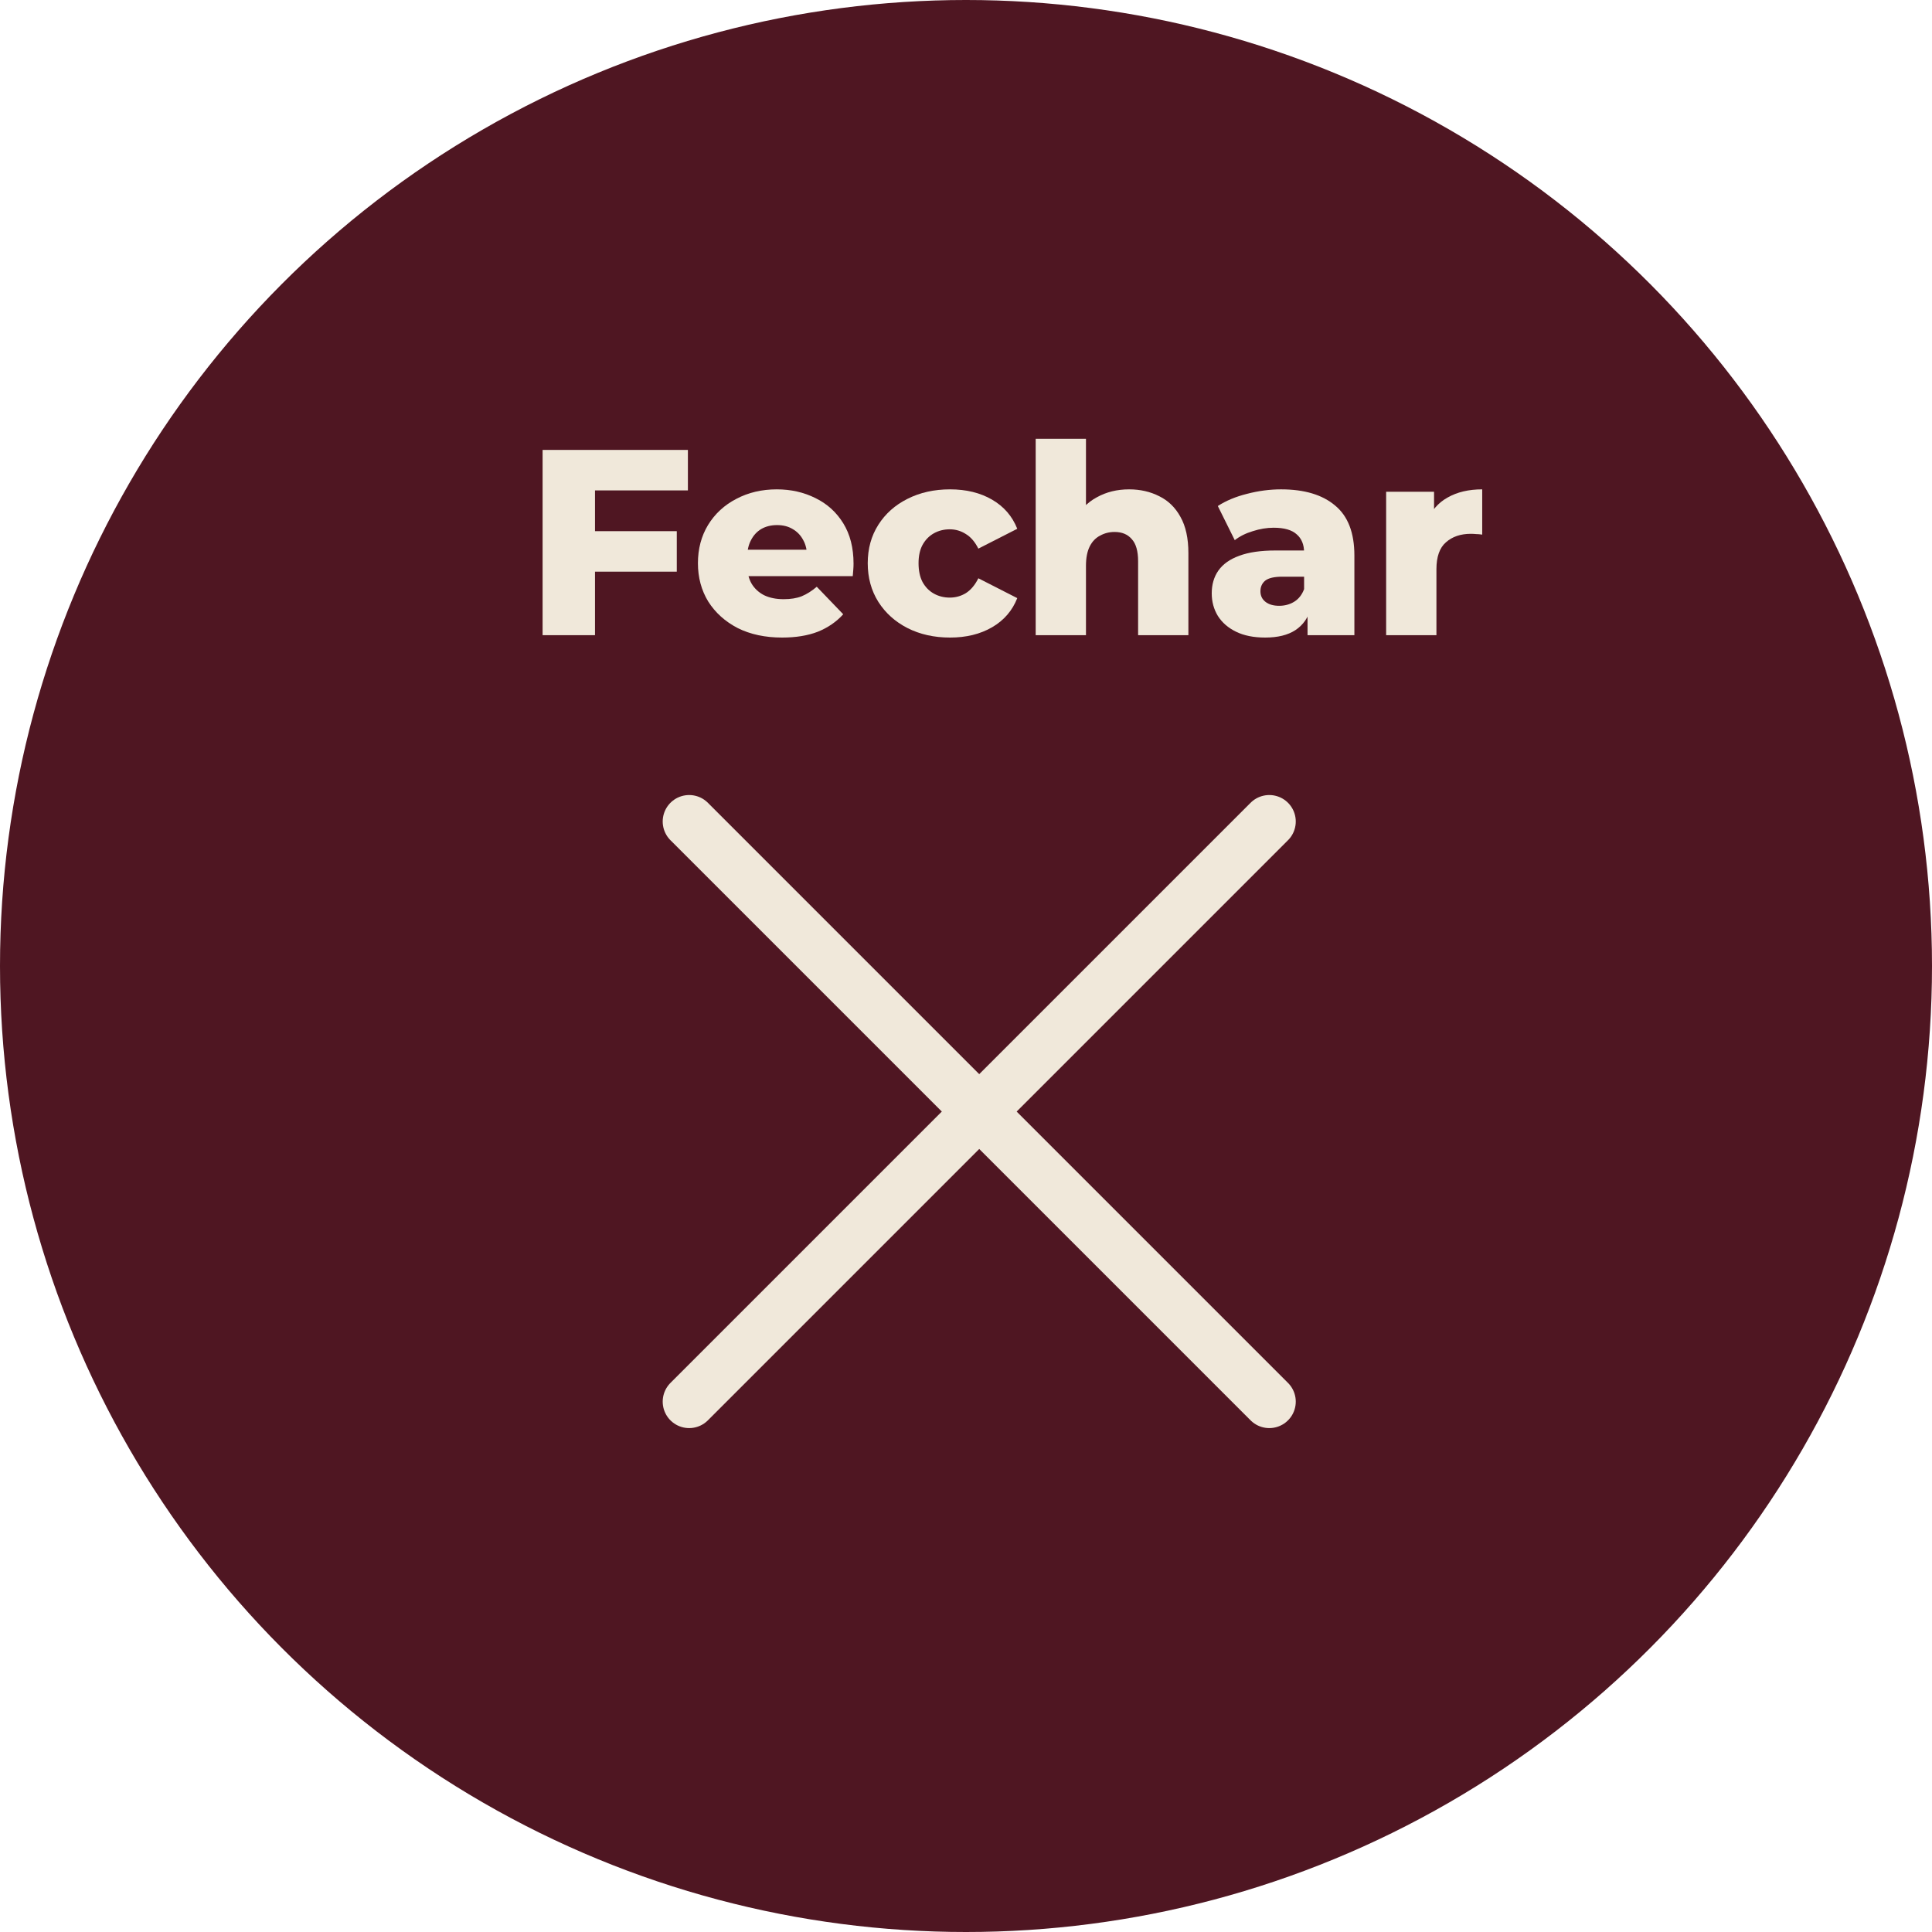
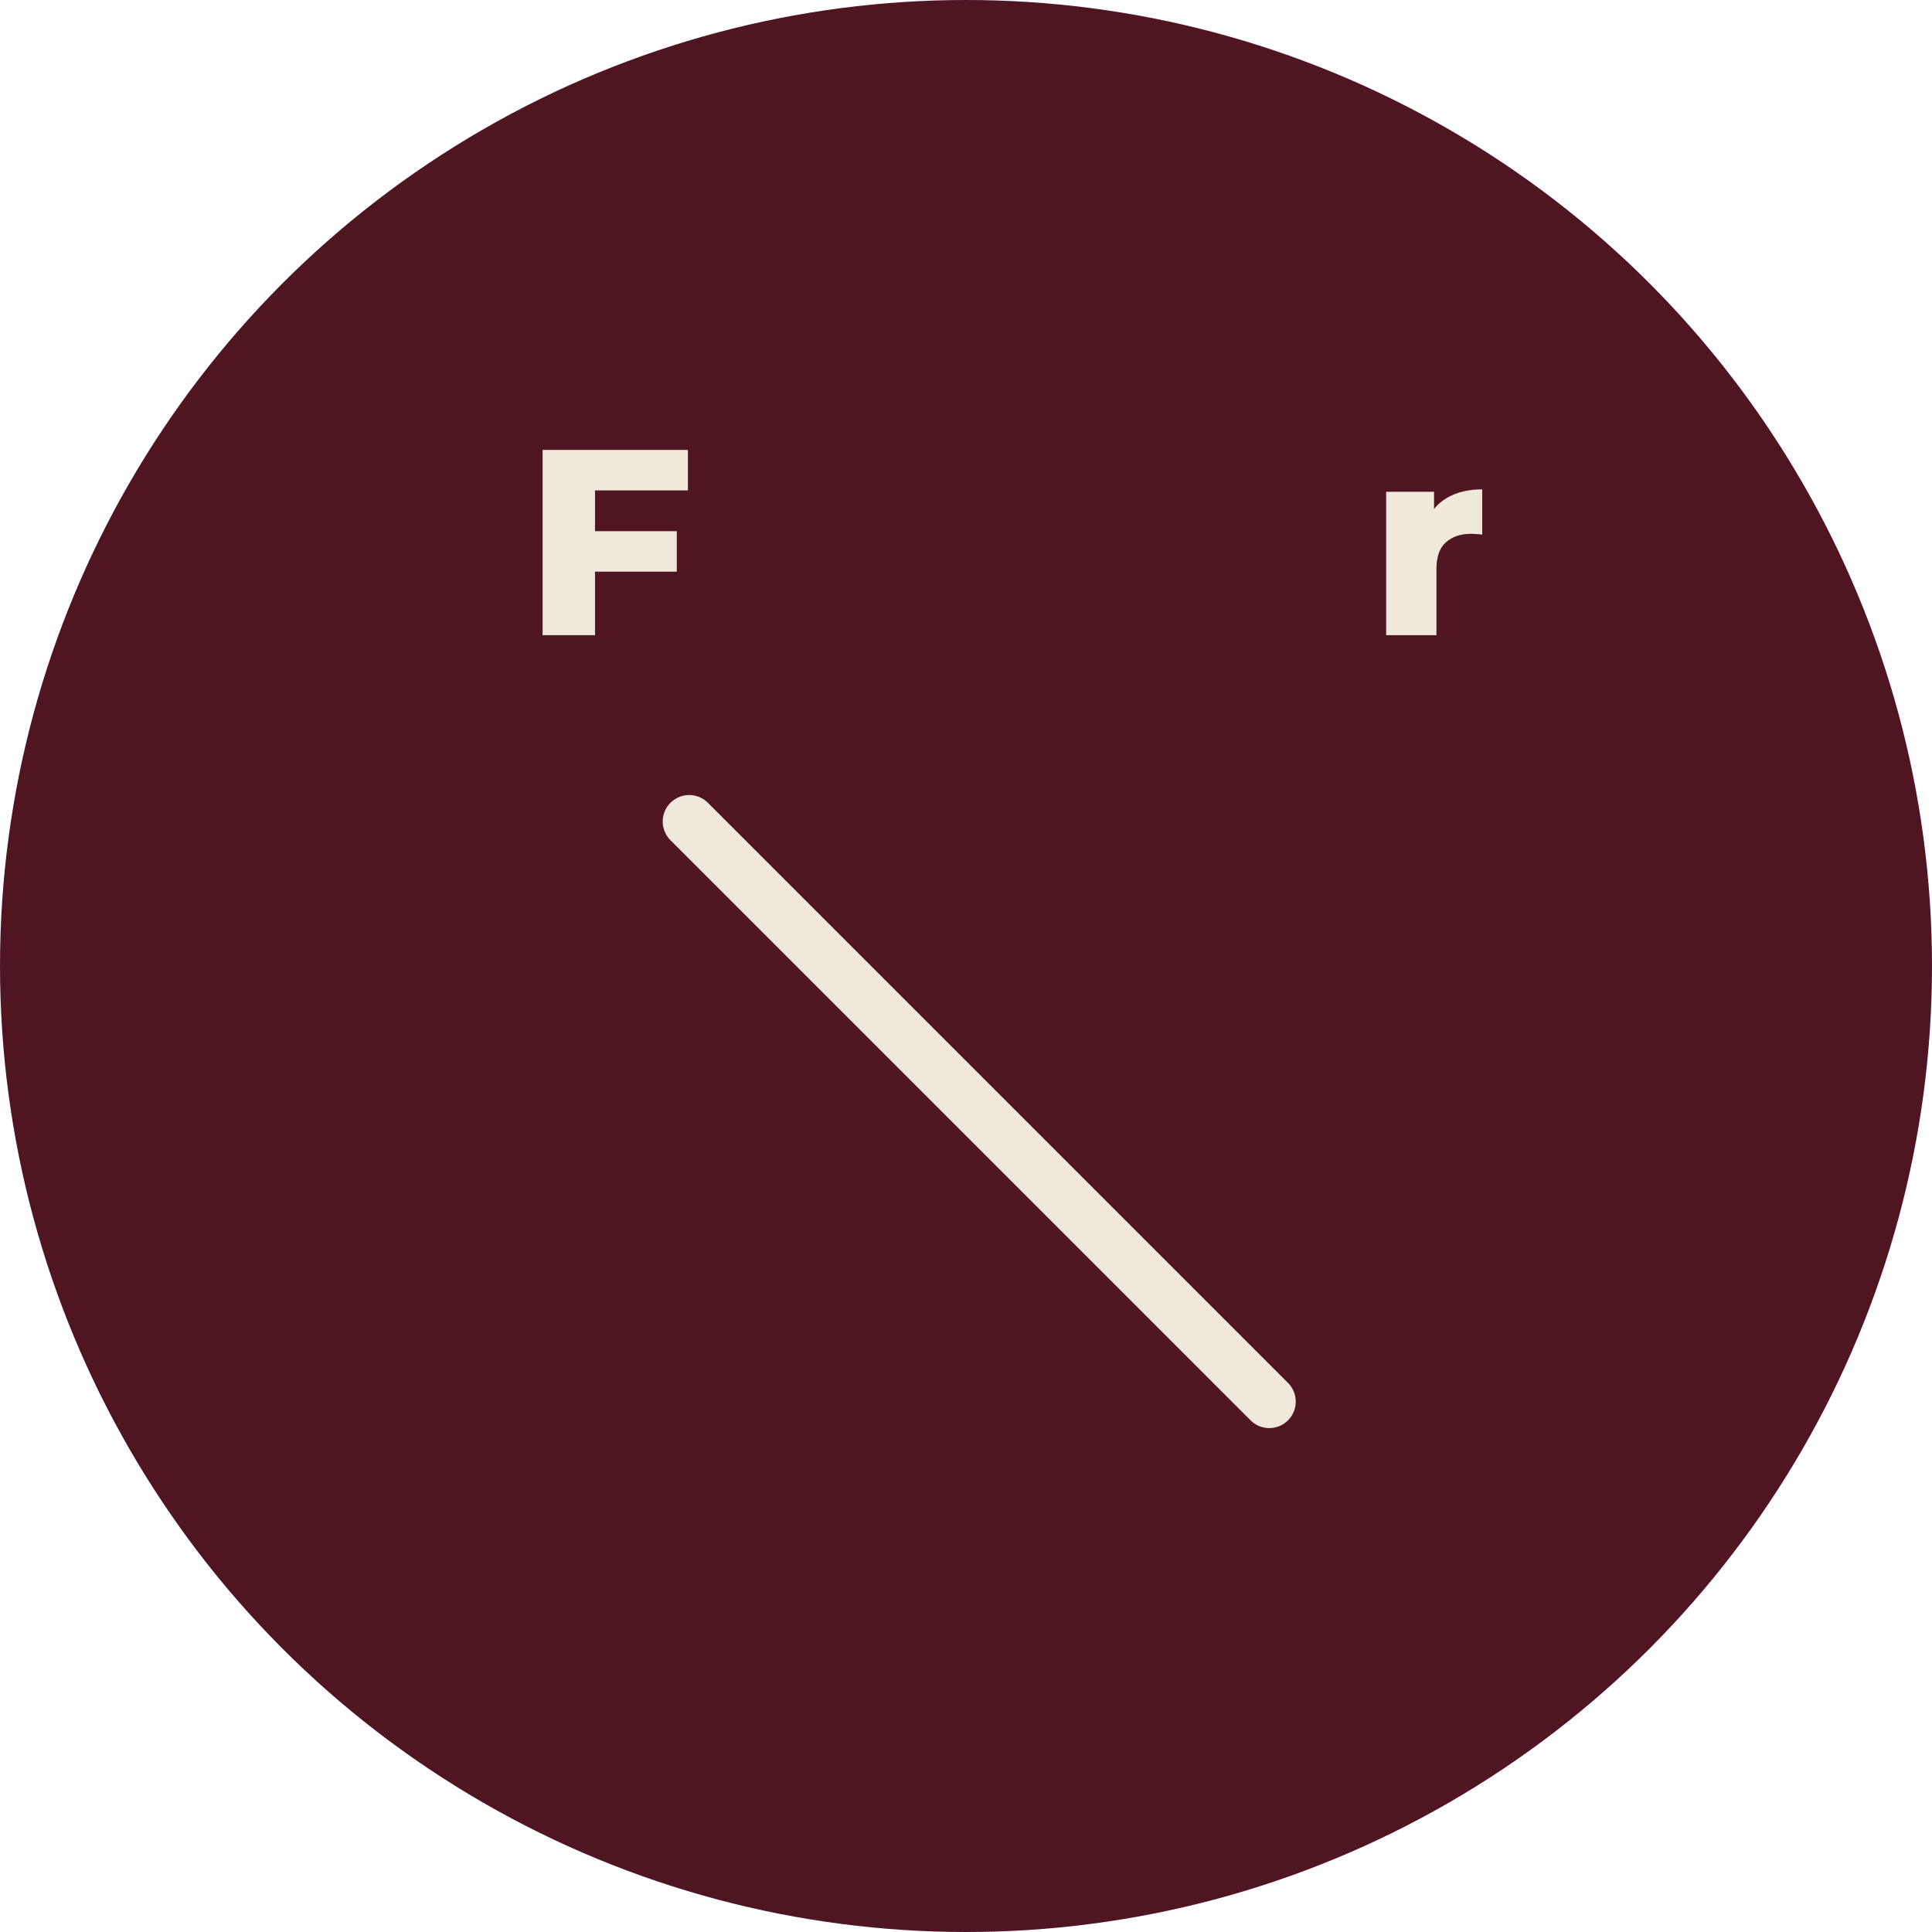
<svg xmlns="http://www.w3.org/2000/svg" width="73" height="73" viewBox="0 0 73 73" fill="none">
  <circle cx="36.5" cy="36.5" r="36.5" fill="#4F1622" />
  <path d="M52.375 24V18.58H54.185V20.16L53.915 19.71C54.075 19.304 54.335 19 54.695 18.8C55.055 18.594 55.492 18.49 56.005 18.49V20.2C55.918 20.187 55.842 20.18 55.775 20.18C55.715 20.174 55.648 20.17 55.575 20.17C55.188 20.17 54.875 20.277 54.635 20.49C54.395 20.697 54.275 21.037 54.275 21.51V24H52.375Z" fill="#F0E8DA" />
-   <path d="M49.405 24V22.99L49.275 22.74V20.88C49.275 20.58 49.182 20.35 48.995 20.19C48.815 20.024 48.525 19.94 48.125 19.94C47.865 19.94 47.602 19.984 47.335 20.07C47.069 20.15 46.842 20.264 46.655 20.41L46.015 19.12C46.322 18.92 46.688 18.767 47.115 18.66C47.548 18.547 47.978 18.49 48.405 18.49C49.285 18.49 49.965 18.694 50.445 19.1C50.932 19.5 51.175 20.13 51.175 20.99V24H49.405ZM47.805 24.09C47.372 24.09 47.005 24.017 46.705 23.87C46.405 23.724 46.175 23.524 46.015 23.27C45.862 23.017 45.785 22.734 45.785 22.42C45.785 22.087 45.868 21.8 46.035 21.56C46.209 21.314 46.472 21.127 46.825 21C47.178 20.867 47.635 20.8 48.195 20.8H49.475V21.79H48.455C48.148 21.79 47.932 21.84 47.805 21.94C47.685 22.04 47.625 22.174 47.625 22.34C47.625 22.507 47.688 22.64 47.815 22.74C47.942 22.84 48.115 22.89 48.335 22.89C48.542 22.89 48.728 22.84 48.895 22.74C49.069 22.634 49.195 22.474 49.275 22.26L49.535 22.96C49.435 23.334 49.239 23.617 48.945 23.81C48.658 23.997 48.279 24.09 47.805 24.09Z" fill="#F0E8DA" />
-   <path d="M42.663 18.49C43.083 18.49 43.463 18.577 43.803 18.75C44.143 18.917 44.41 19.177 44.603 19.53C44.803 19.883 44.903 20.34 44.903 20.9V24H43.003V21.21C43.003 20.823 42.923 20.543 42.763 20.37C42.609 20.19 42.393 20.1 42.113 20.1C41.913 20.1 41.73 20.147 41.563 20.24C41.396 20.327 41.266 20.463 41.173 20.65C41.08 20.837 41.033 21.08 41.033 21.38V24H39.133V16.58H41.033V20.12L40.593 19.67C40.8 19.277 41.083 18.983 41.443 18.79C41.803 18.59 42.209 18.49 42.663 18.49Z" fill="#F0E8DA" />
-   <path d="M35.897 24.09C35.297 24.09 34.76 23.97 34.287 23.73C33.82 23.49 33.454 23.16 33.187 22.74C32.92 22.314 32.787 21.827 32.787 21.28C32.787 20.734 32.92 20.25 33.187 19.83C33.454 19.41 33.82 19.084 34.287 18.85C34.76 18.61 35.297 18.49 35.897 18.49C36.51 18.49 37.04 18.62 37.487 18.88C37.934 19.14 38.25 19.507 38.437 19.98L36.967 20.73C36.84 20.477 36.684 20.294 36.497 20.18C36.31 20.06 36.107 20 35.887 20C35.667 20 35.467 20.05 35.287 20.15C35.107 20.25 34.964 20.397 34.857 20.59C34.757 20.777 34.707 21.007 34.707 21.28C34.707 21.56 34.757 21.797 34.857 21.99C34.964 22.184 35.107 22.33 35.287 22.43C35.467 22.53 35.667 22.58 35.887 22.58C36.107 22.58 36.31 22.524 36.497 22.41C36.684 22.29 36.84 22.104 36.967 21.85L38.437 22.6C38.25 23.074 37.934 23.44 37.487 23.7C37.04 23.96 36.51 24.09 35.897 24.09Z" fill="#F0E8DA" />
-   <path d="M29.551 24.09C28.911 24.09 28.351 23.97 27.871 23.73C27.398 23.484 27.028 23.15 26.761 22.73C26.501 22.304 26.371 21.82 26.371 21.28C26.371 20.74 26.498 20.26 26.751 19.84C27.011 19.414 27.368 19.084 27.821 18.85C28.274 18.61 28.784 18.49 29.351 18.49C29.884 18.49 30.371 18.6 30.811 18.82C31.251 19.034 31.601 19.35 31.861 19.77C32.121 20.19 32.251 20.7 32.251 21.3C32.251 21.367 32.248 21.444 32.241 21.53C32.234 21.617 32.228 21.697 32.221 21.77H27.931V20.77H31.211L30.491 21.05C30.498 20.804 30.451 20.59 30.351 20.41C30.258 20.23 30.124 20.09 29.951 19.99C29.784 19.89 29.588 19.84 29.361 19.84C29.134 19.84 28.934 19.89 28.761 19.99C28.594 20.09 28.464 20.234 28.371 20.42C28.278 20.6 28.231 20.814 28.231 21.06V21.35C28.231 21.617 28.284 21.847 28.391 22.04C28.504 22.234 28.664 22.384 28.871 22.49C29.078 22.59 29.324 22.64 29.611 22.64C29.878 22.64 30.104 22.604 30.291 22.53C30.484 22.45 30.674 22.33 30.861 22.17L31.861 23.21C31.601 23.497 31.281 23.717 30.901 23.87C30.521 24.017 30.071 24.09 29.551 24.09Z" fill="#F0E8DA" />
  <path d="M22.342 20.07H25.572V21.6H22.342V20.07ZM22.482 24H20.502V17H25.992V18.53H22.482V24Z" fill="#F0E8DA" />
  <path d="M26.04 31.04L47.96 52.96" stroke="#F0E8DA" stroke-width="2" stroke-linecap="round" />
-   <path d="M47.96 31.04L26.04 52.96" stroke="#F0E8DA" stroke-width="2" stroke-linecap="round" />
</svg>